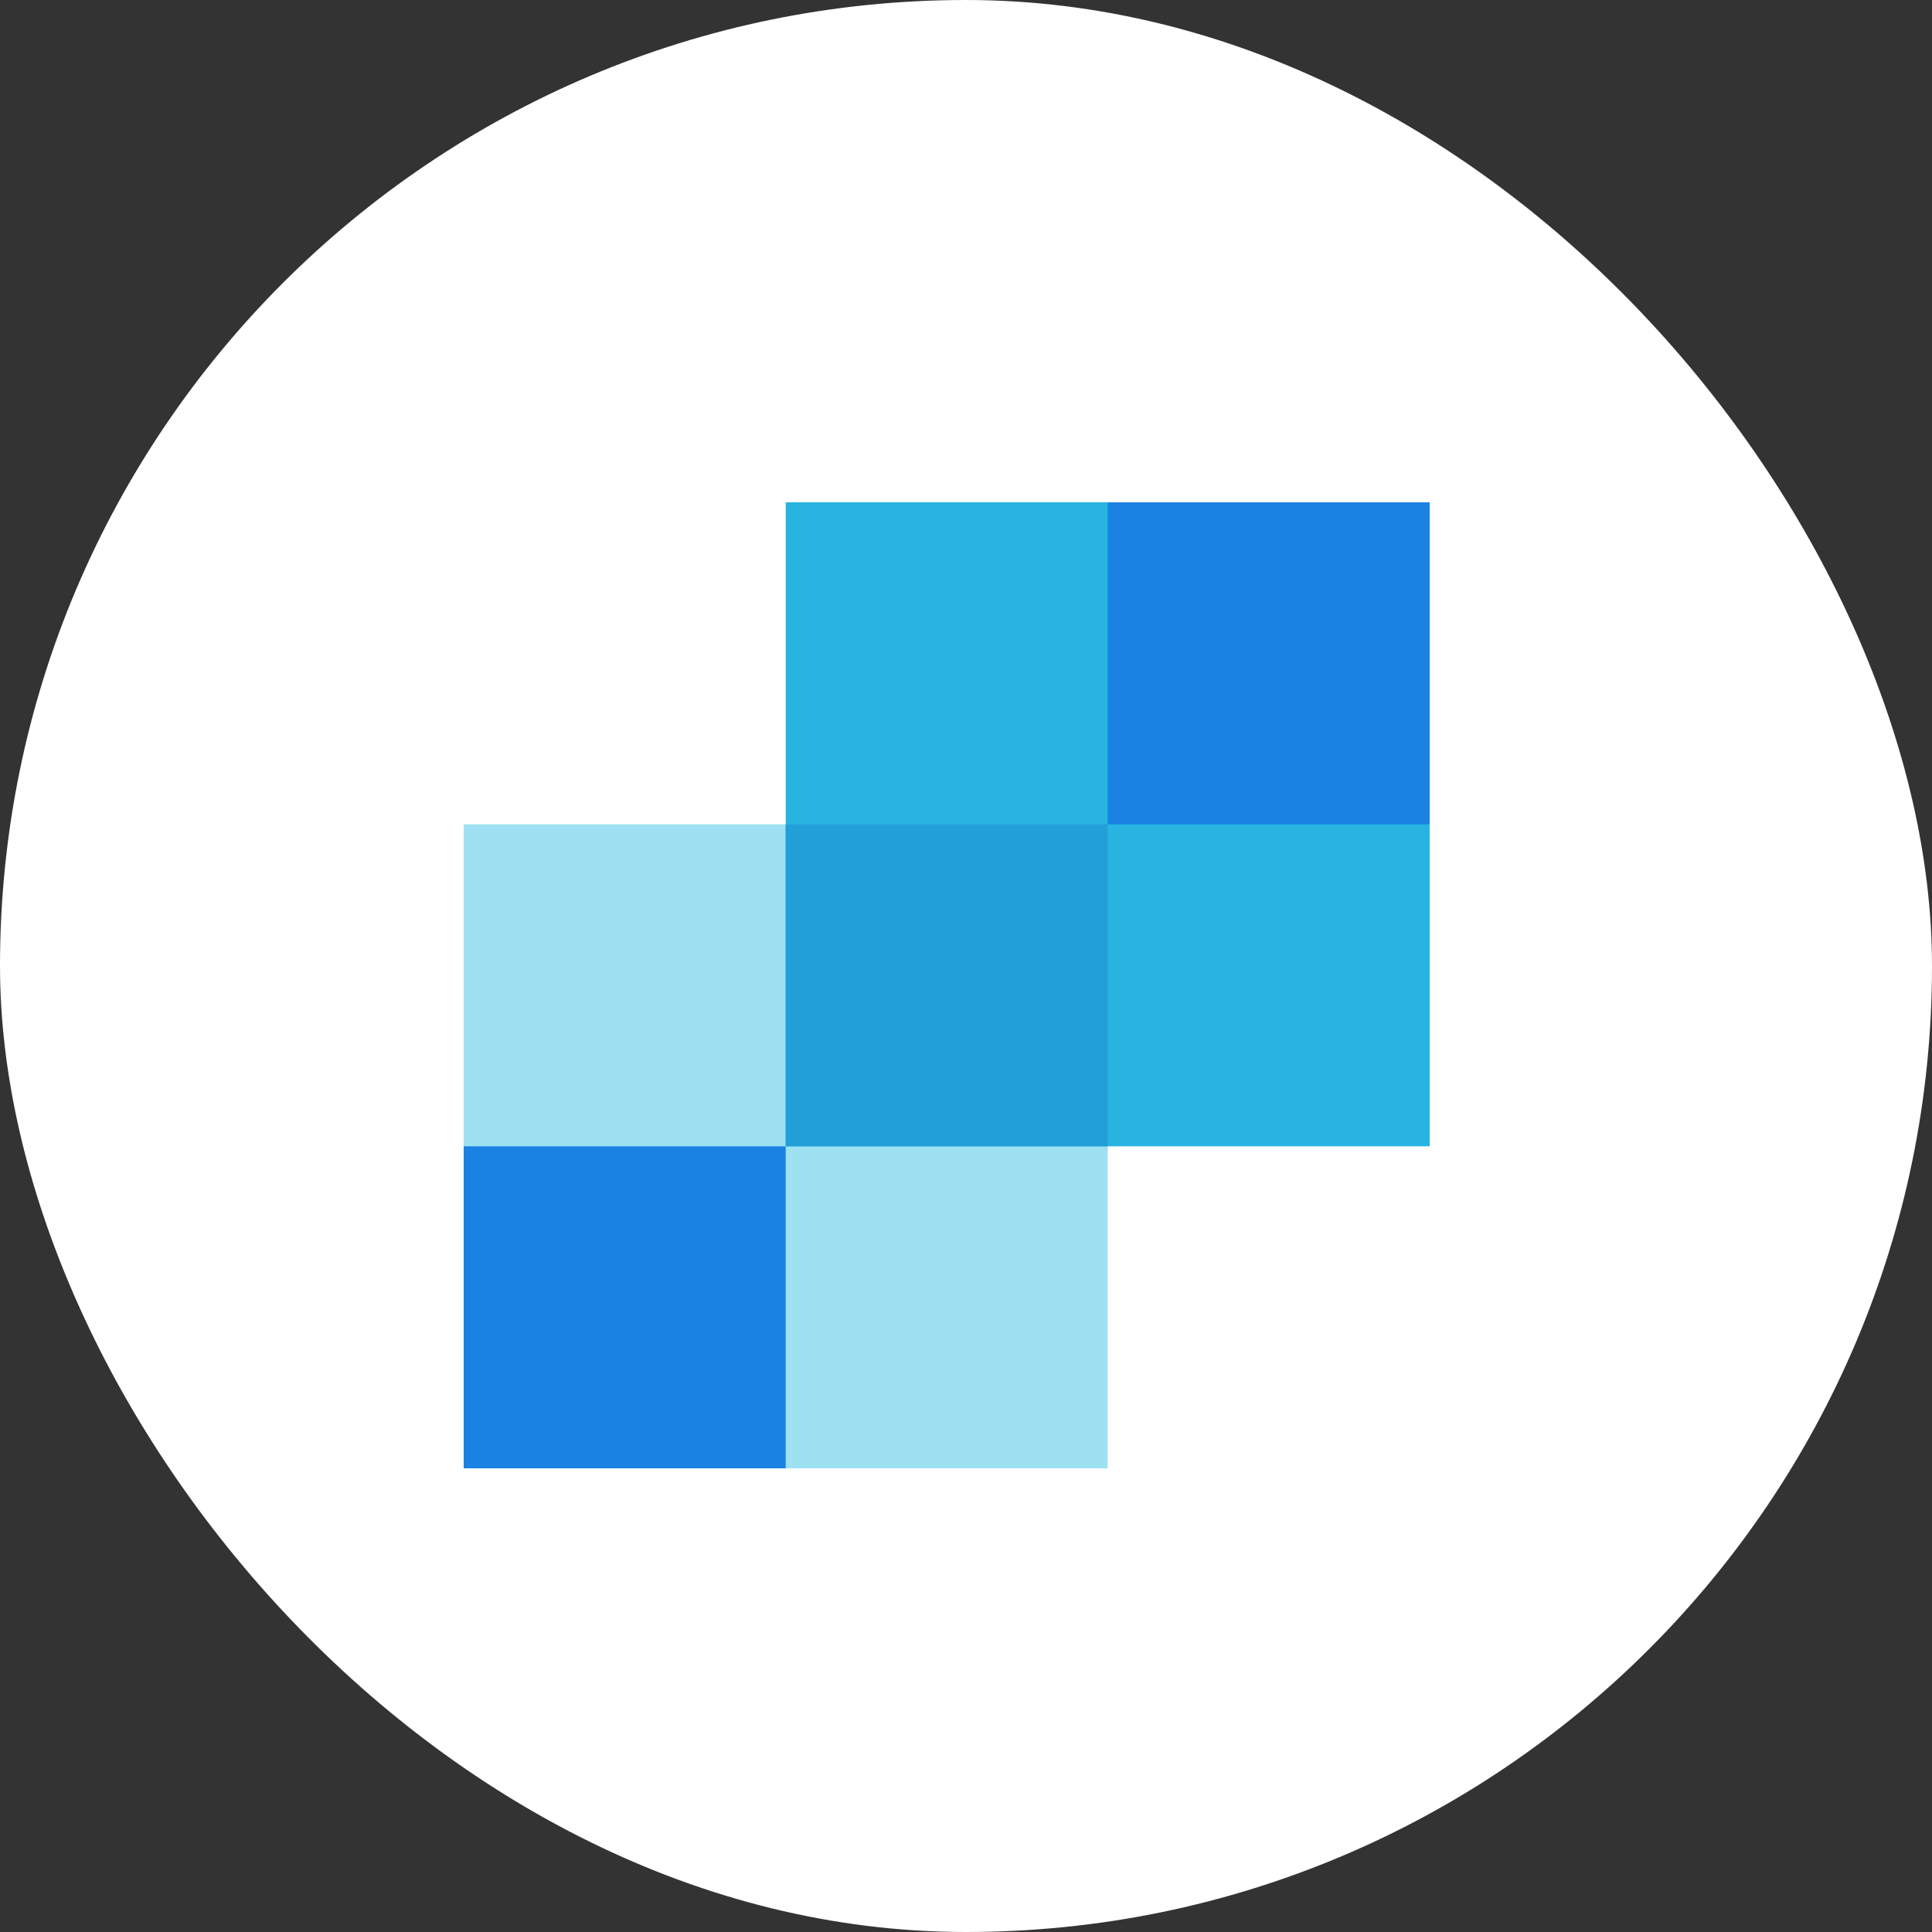
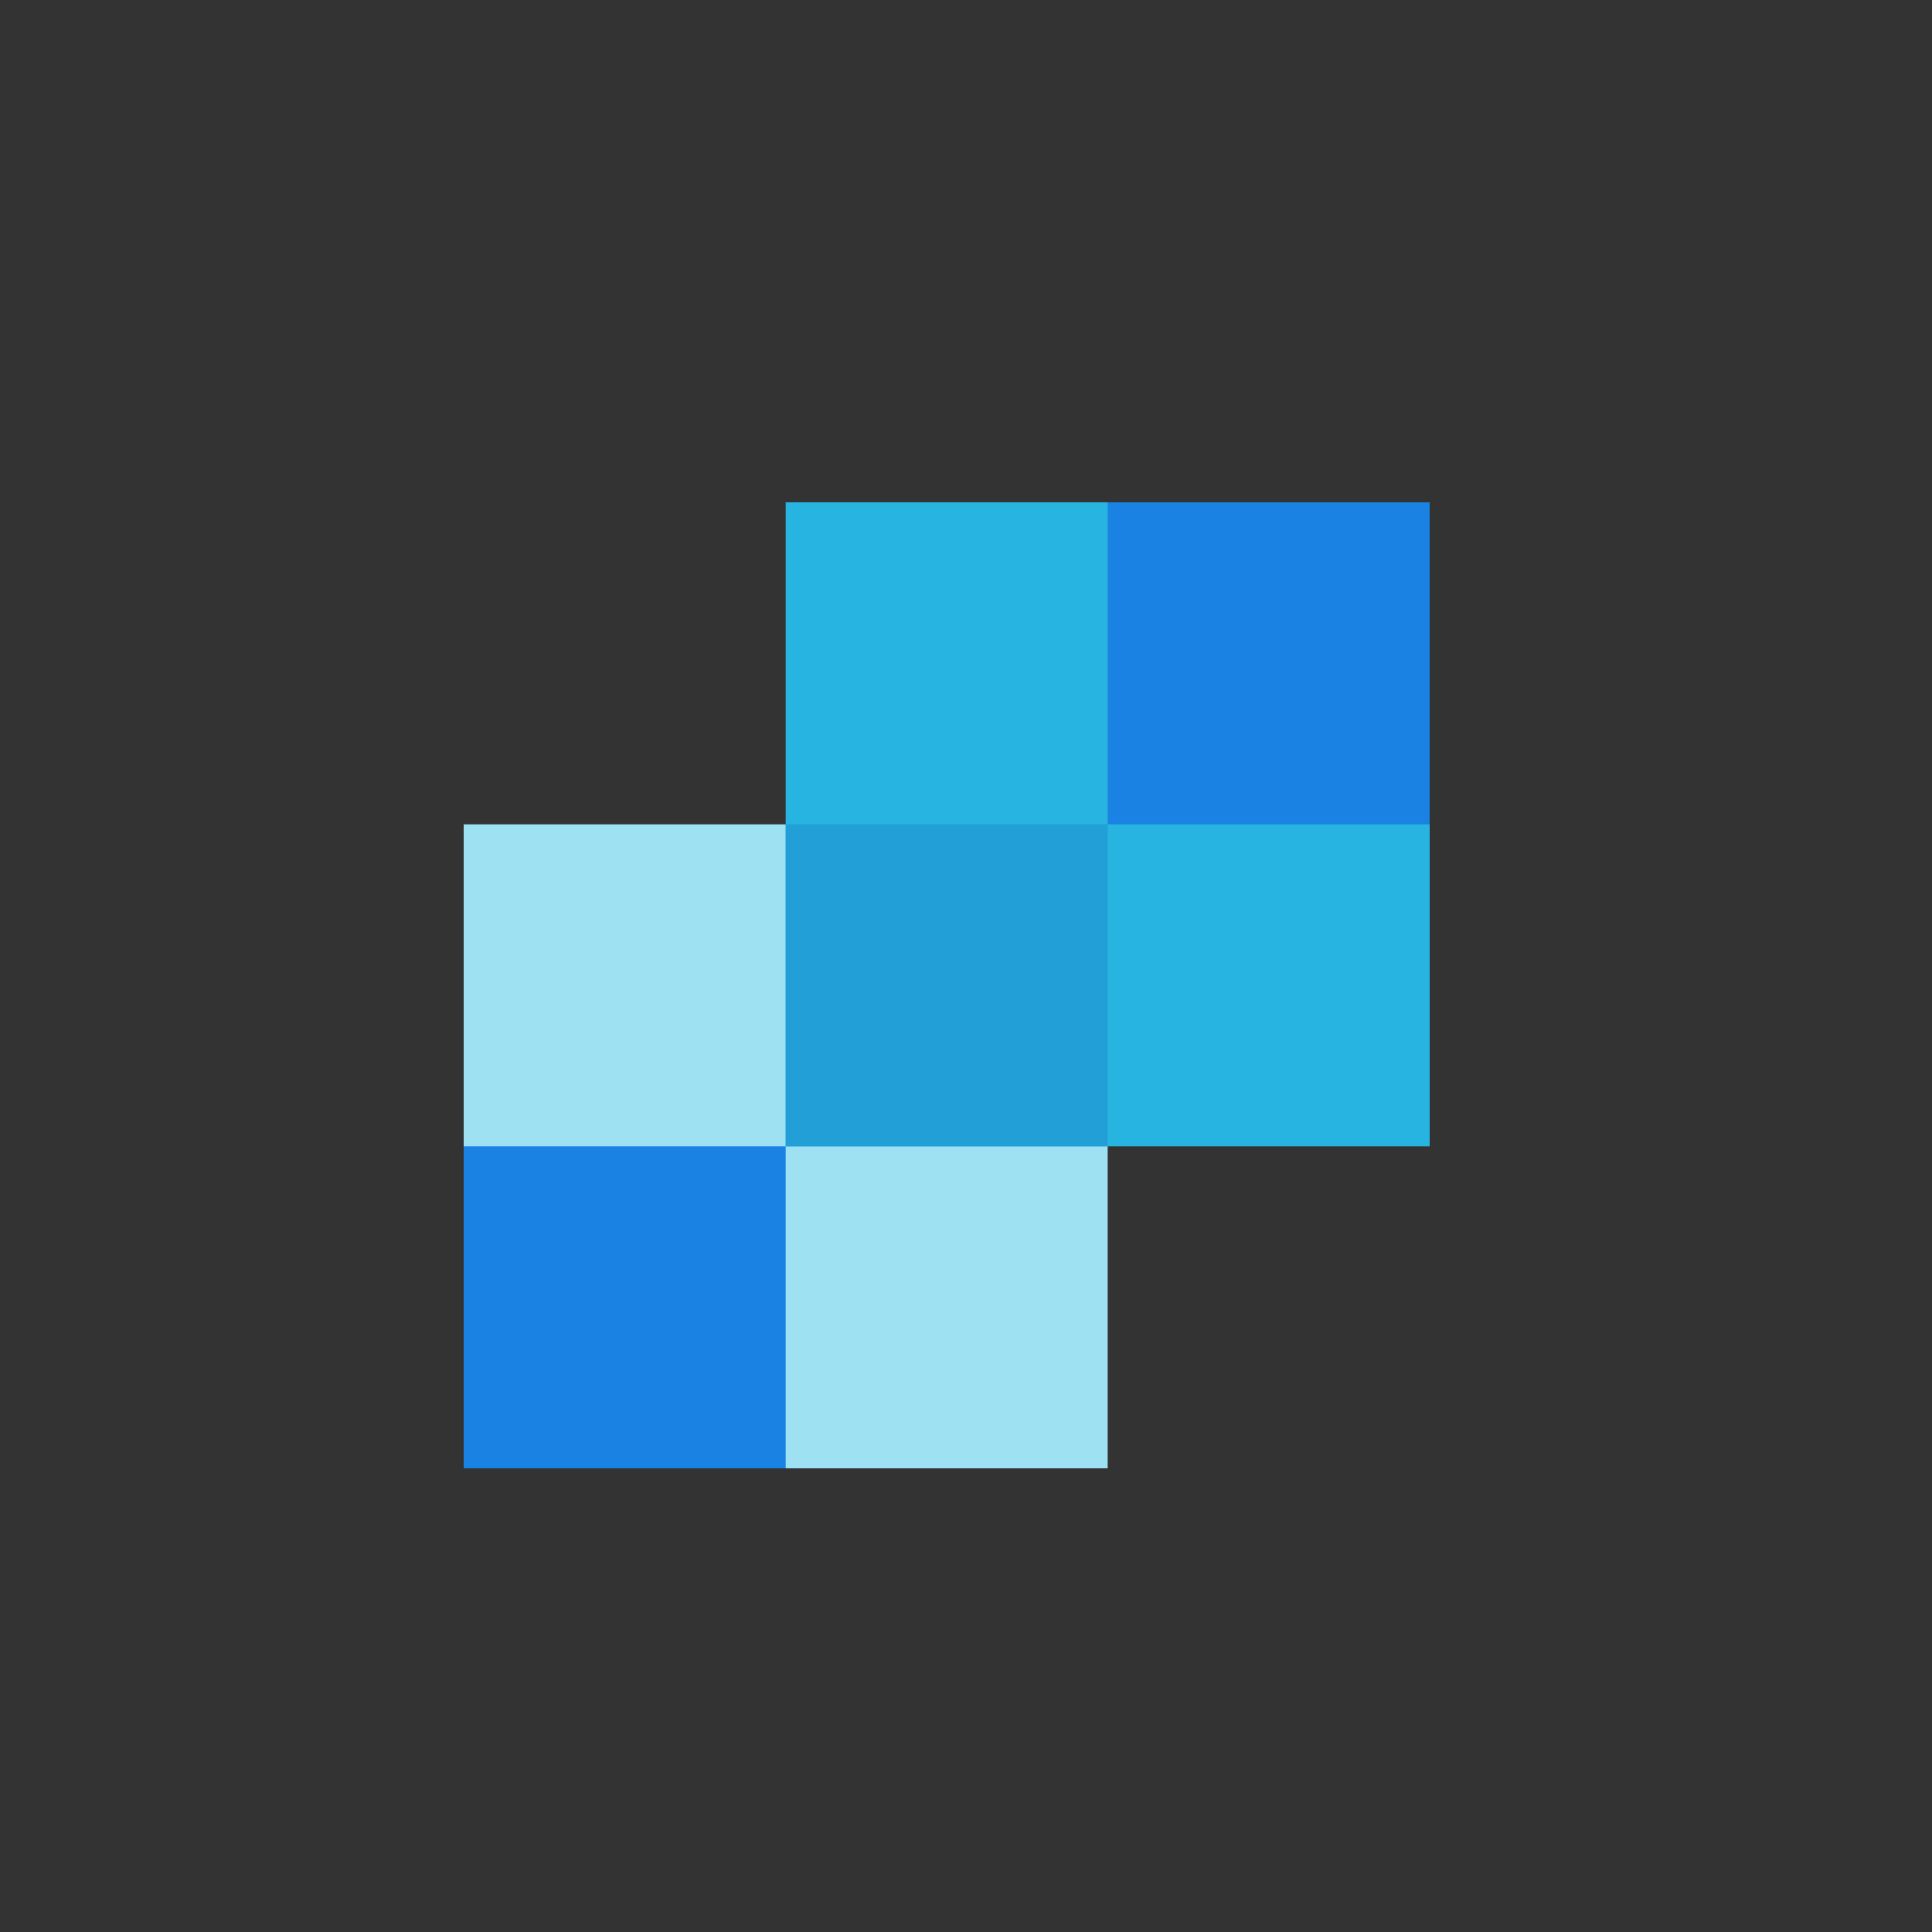
<svg xmlns="http://www.w3.org/2000/svg" width="100" height="100" viewBox="0 0 100 100">
  <rect x="0" y="0" width="100" height="100" fill="#333333" stroke="none" />
  <g fill="none" fill-rule="evenodd">
-     <rect width="100" height="100" fill="#FFF" fill-rule="nonzero" rx="50" />
    <g transform="translate(24 26)">
      <polygon fill="#9DE1F3" fill-rule="nonzero" points="16.667 16.667 0 16.667 0 50 33.333 50 33.333 16.667" />
      <polygon fill="#27B4E1" fill-rule="nonzero" points="16.667 0 16.667 33.333 50 33.333 50 0" />
      <path fill="#1A82E2" fill-rule="nonzero" d="M0,50 L16.667,50 L16.667,33.333 L0,33.333 L0,50 Z M33.333,16.667 L50,16.667 L50,0 L33.333,0 L33.333,16.667 Z" />
      <polygon fill="#239FD7" fill-rule="nonzero" points="16.667 33.333 33.333 33.333 33.333 16.667 16.667 16.667" />
    </g>
  </g>
</svg>